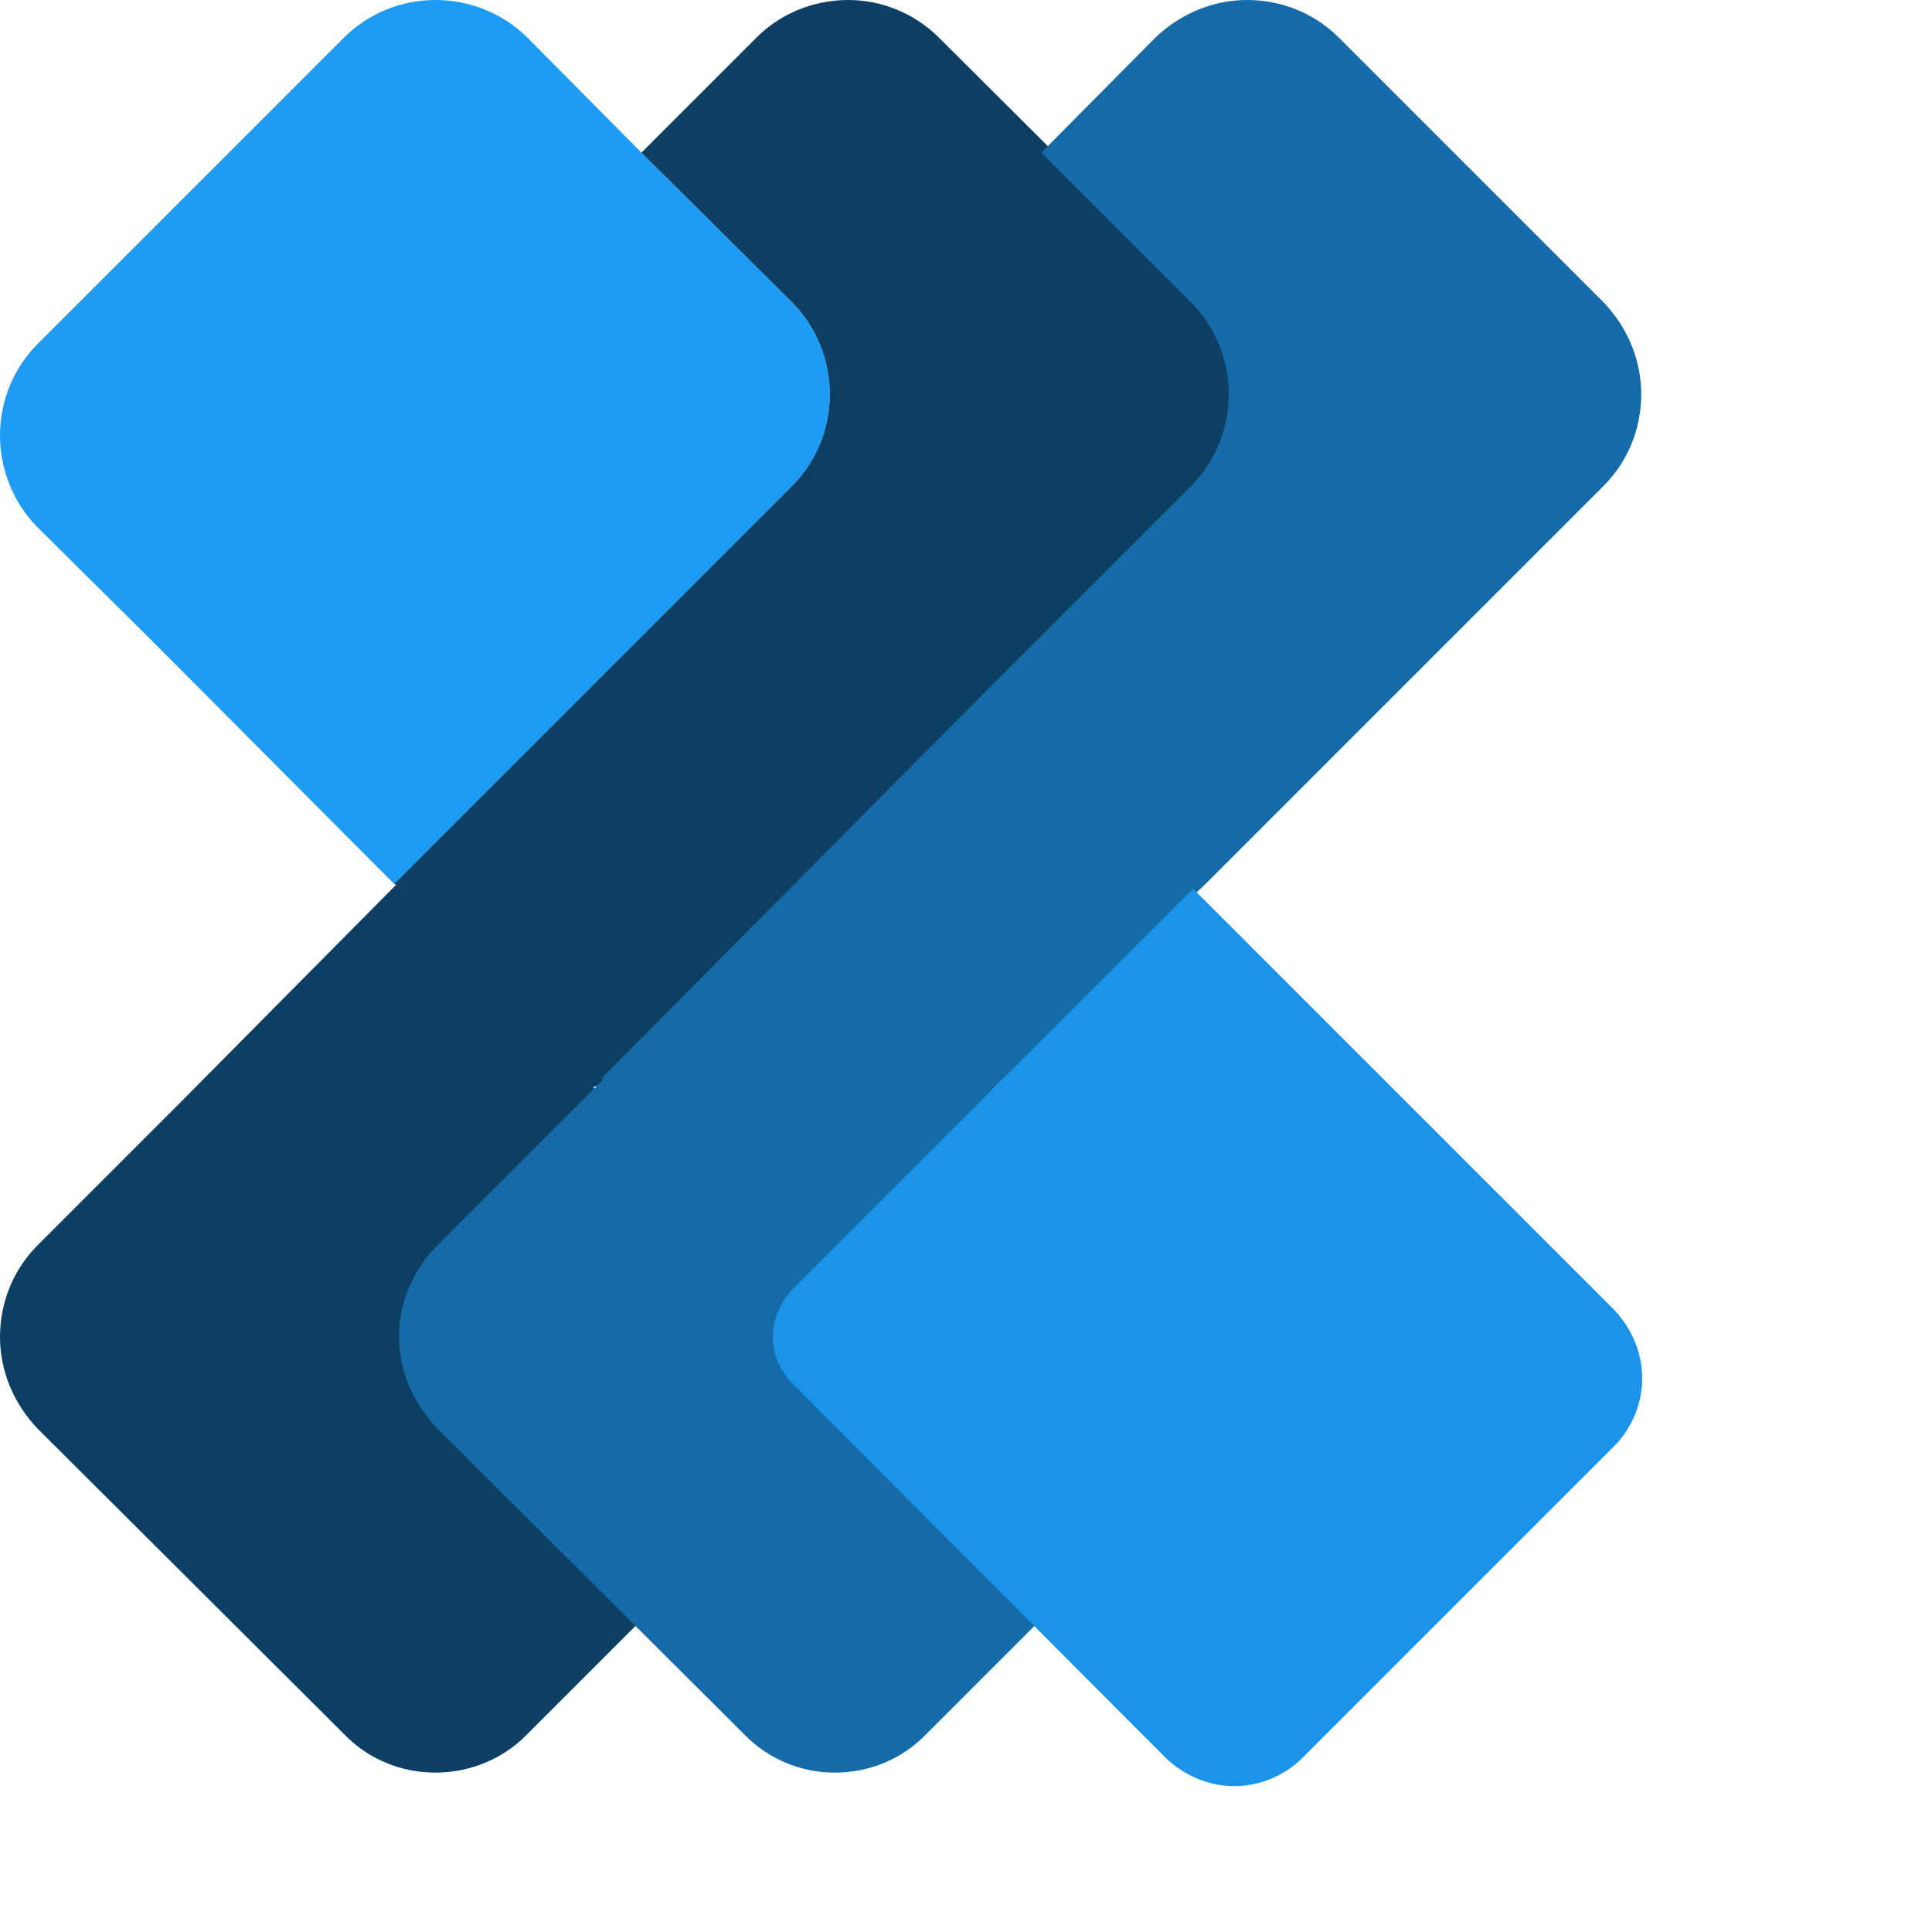
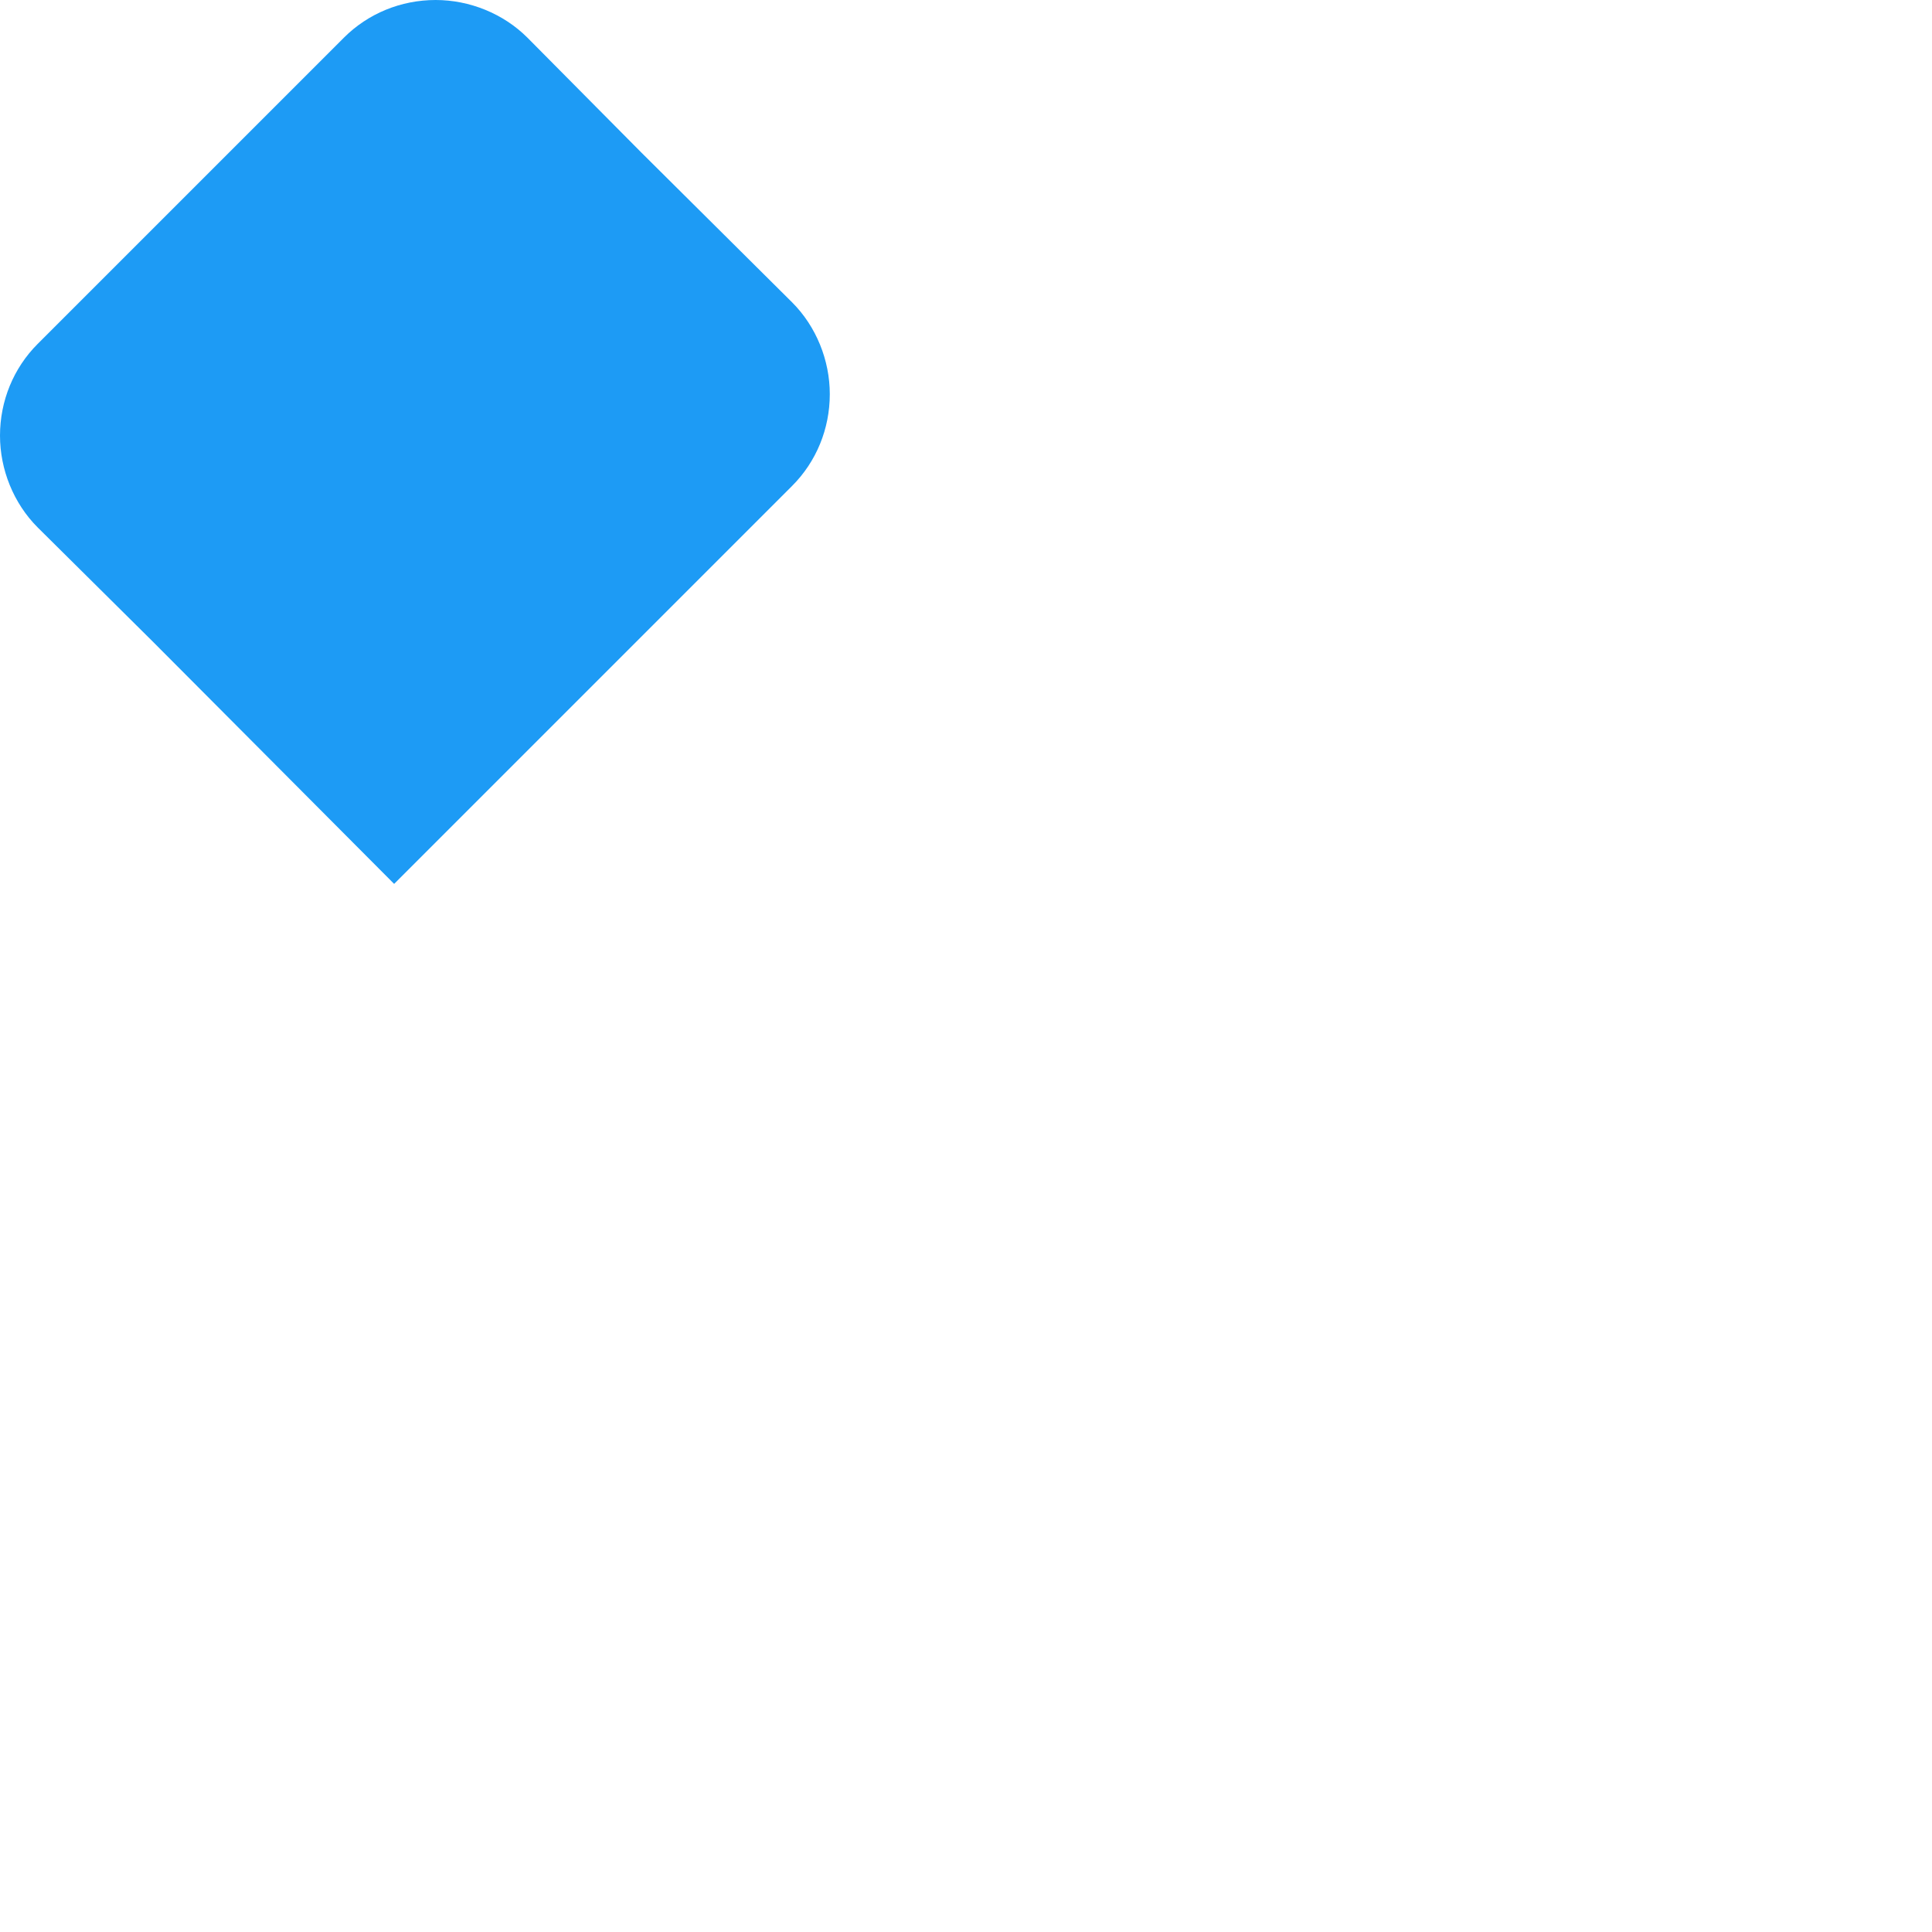
<svg xmlns="http://www.w3.org/2000/svg" viewBox="0 0 2 2" fill="none">
  <path d="M0.408 0.915L0.158 0.664L0.039 0.546C0.014 0.521 0 0.486 0 0.451C0 0.415 0.014 0.381 0.039 0.356L0.356 0.039C0.381 0.014 0.415 0 0.451 0C0.486 0 0.521 0.014 0.546 0.039L0.664 0.158L0.82 0.313C0.845 0.338 0.859 0.373 0.859 0.408C0.859 0.444 0.845 0.478 0.82 0.503L0.622 0.701L0.408 0.915H0.408Z" fill="#1d9bf5" />
-   <path d="M0.546 1.795L0.82 1.521C0.845 1.496 0.859 1.462 0.859 1.427C0.859 1.391 0.845 1.357 0.82 1.332L0.614 1.126L0.617 1.124L0.621 1.128L0.835 0.915L1.115 0.635L1.247 0.503C1.272 0.478 1.286 0.444 1.286 0.408C1.286 0.373 1.272 0.339 1.247 0.313L0.972 0.039C0.947 0.014 0.913 0 0.878 0C0.842 0 0.808 0.014 0.783 0.039L0.664 0.158L0.82 0.313C0.845 0.338 0.859 0.373 0.859 0.408C0.859 0.444 0.845 0.478 0.82 0.503L0.64 0.683V0.683L0.622 0.701L0.408 0.915L0.41 0.916L0.185 1.143L0.039 1.289C0.014 1.314 0 1.348 0 1.384C0 1.419 0.014 1.453 0.039 1.479L0.356 1.795C0.381 1.821 0.415 1.835 0.451 1.835C0.486 1.835 0.521 1.821 0.546 1.795H0.546V1.795Z" fill="#0c3f63" />
-   <path d="M0.959 1.795L1.233 1.521C1.258 1.496 1.273 1.462 1.273 1.427C1.273 1.391 1.258 1.357 1.233 1.332L1.028 1.127L1.248 0.915L1.528 0.635L1.66 0.503C1.685 0.478 1.699 0.444 1.699 0.408C1.699 0.373 1.685 0.339 1.66 0.313L1.386 0.039C1.361 0.014 1.327 0 1.291 0C1.256 0 1.222 0.014 1.196 0.039L1.078 0.158L1.233 0.313C1.258 0.338 1.272 0.373 1.272 0.408C1.272 0.444 1.258 0.478 1.233 0.503L1.035 0.701L0.623 1.116L0.625 1.117L0.453 1.289C0.428 1.314 0.413 1.348 0.413 1.384C0.413 1.419 0.428 1.453 0.453 1.479L0.77 1.795C0.795 1.821 0.829 1.835 0.864 1.835C0.9 1.835 0.934 1.821 0.959 1.795V1.795L0.959 1.795Z" fill="#146ba8" />
-   <path d="M0.821 1.433L1.207 1.82C1.226 1.838 1.251 1.849 1.278 1.849C1.304 1.849 1.33 1.838 1.348 1.82L1.671 1.497C1.689 1.479 1.7 1.453 1.7 1.427C1.7 1.4 1.689 1.375 1.671 1.356L1.235 0.92L0.821 1.334C0.808 1.348 0.8 1.365 0.8 1.384C0.8 1.402 0.808 1.42 0.821 1.433V1.433Z" fill="#1b93e8" />
</svg>